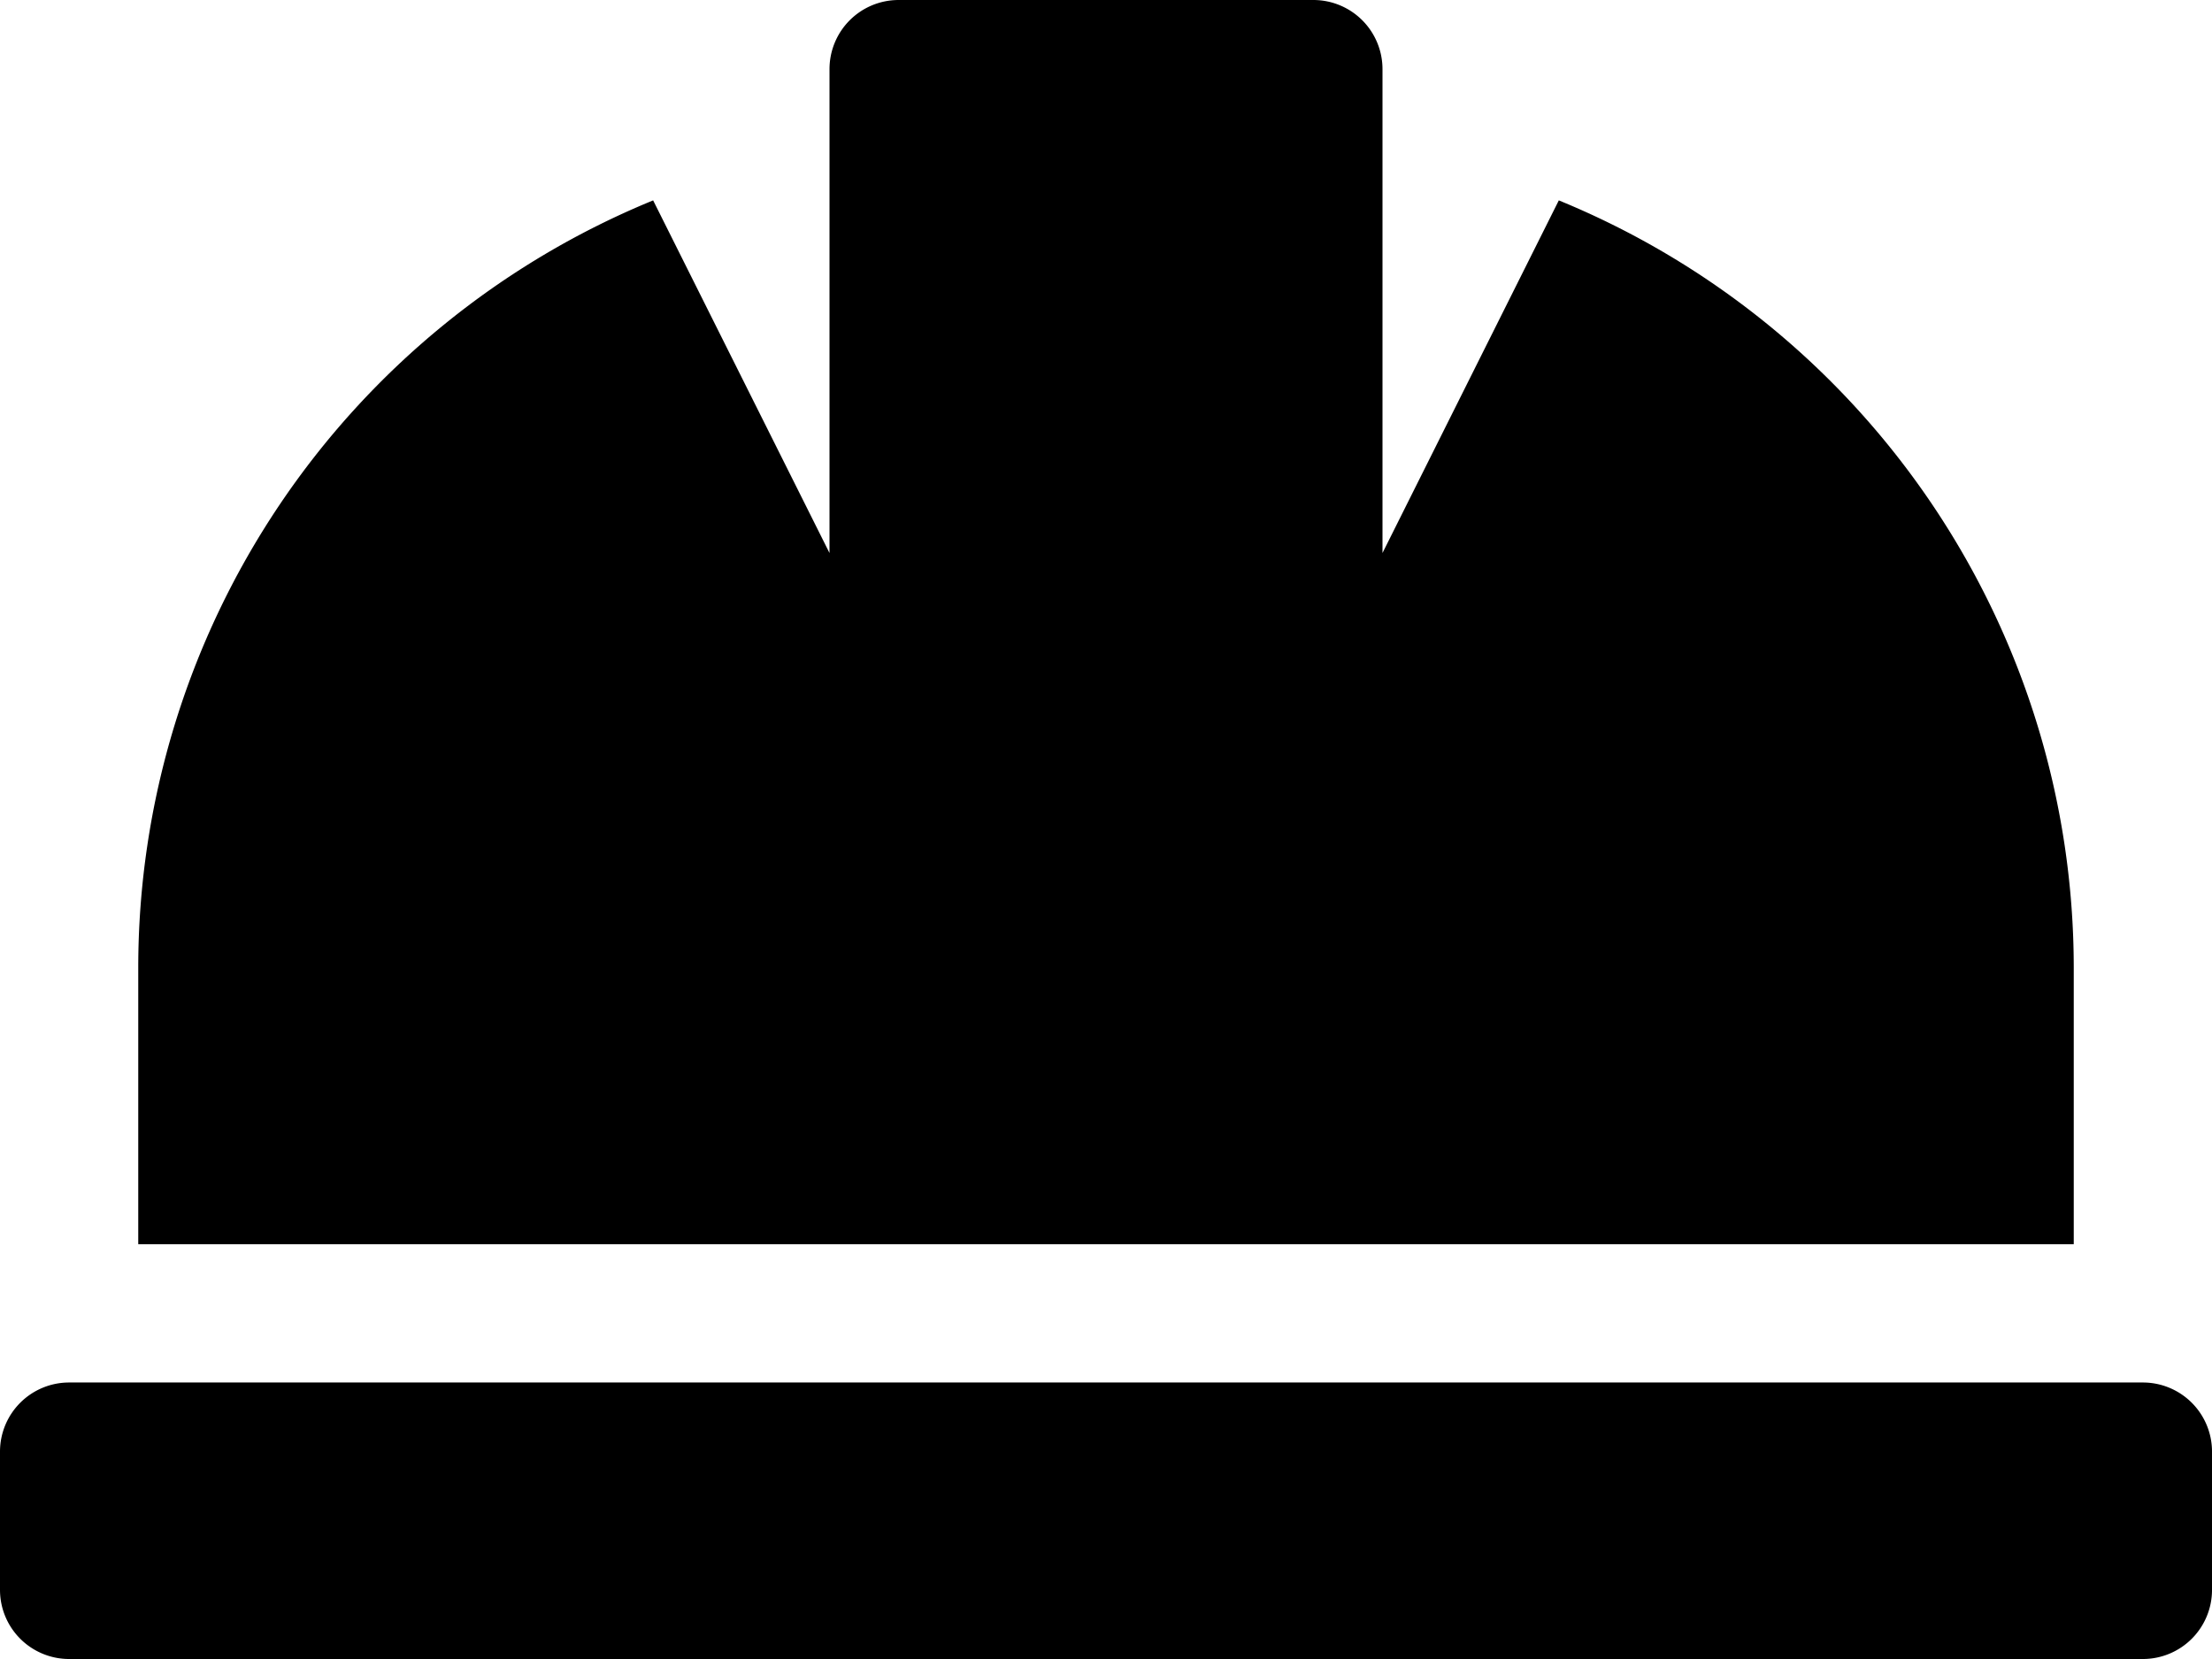
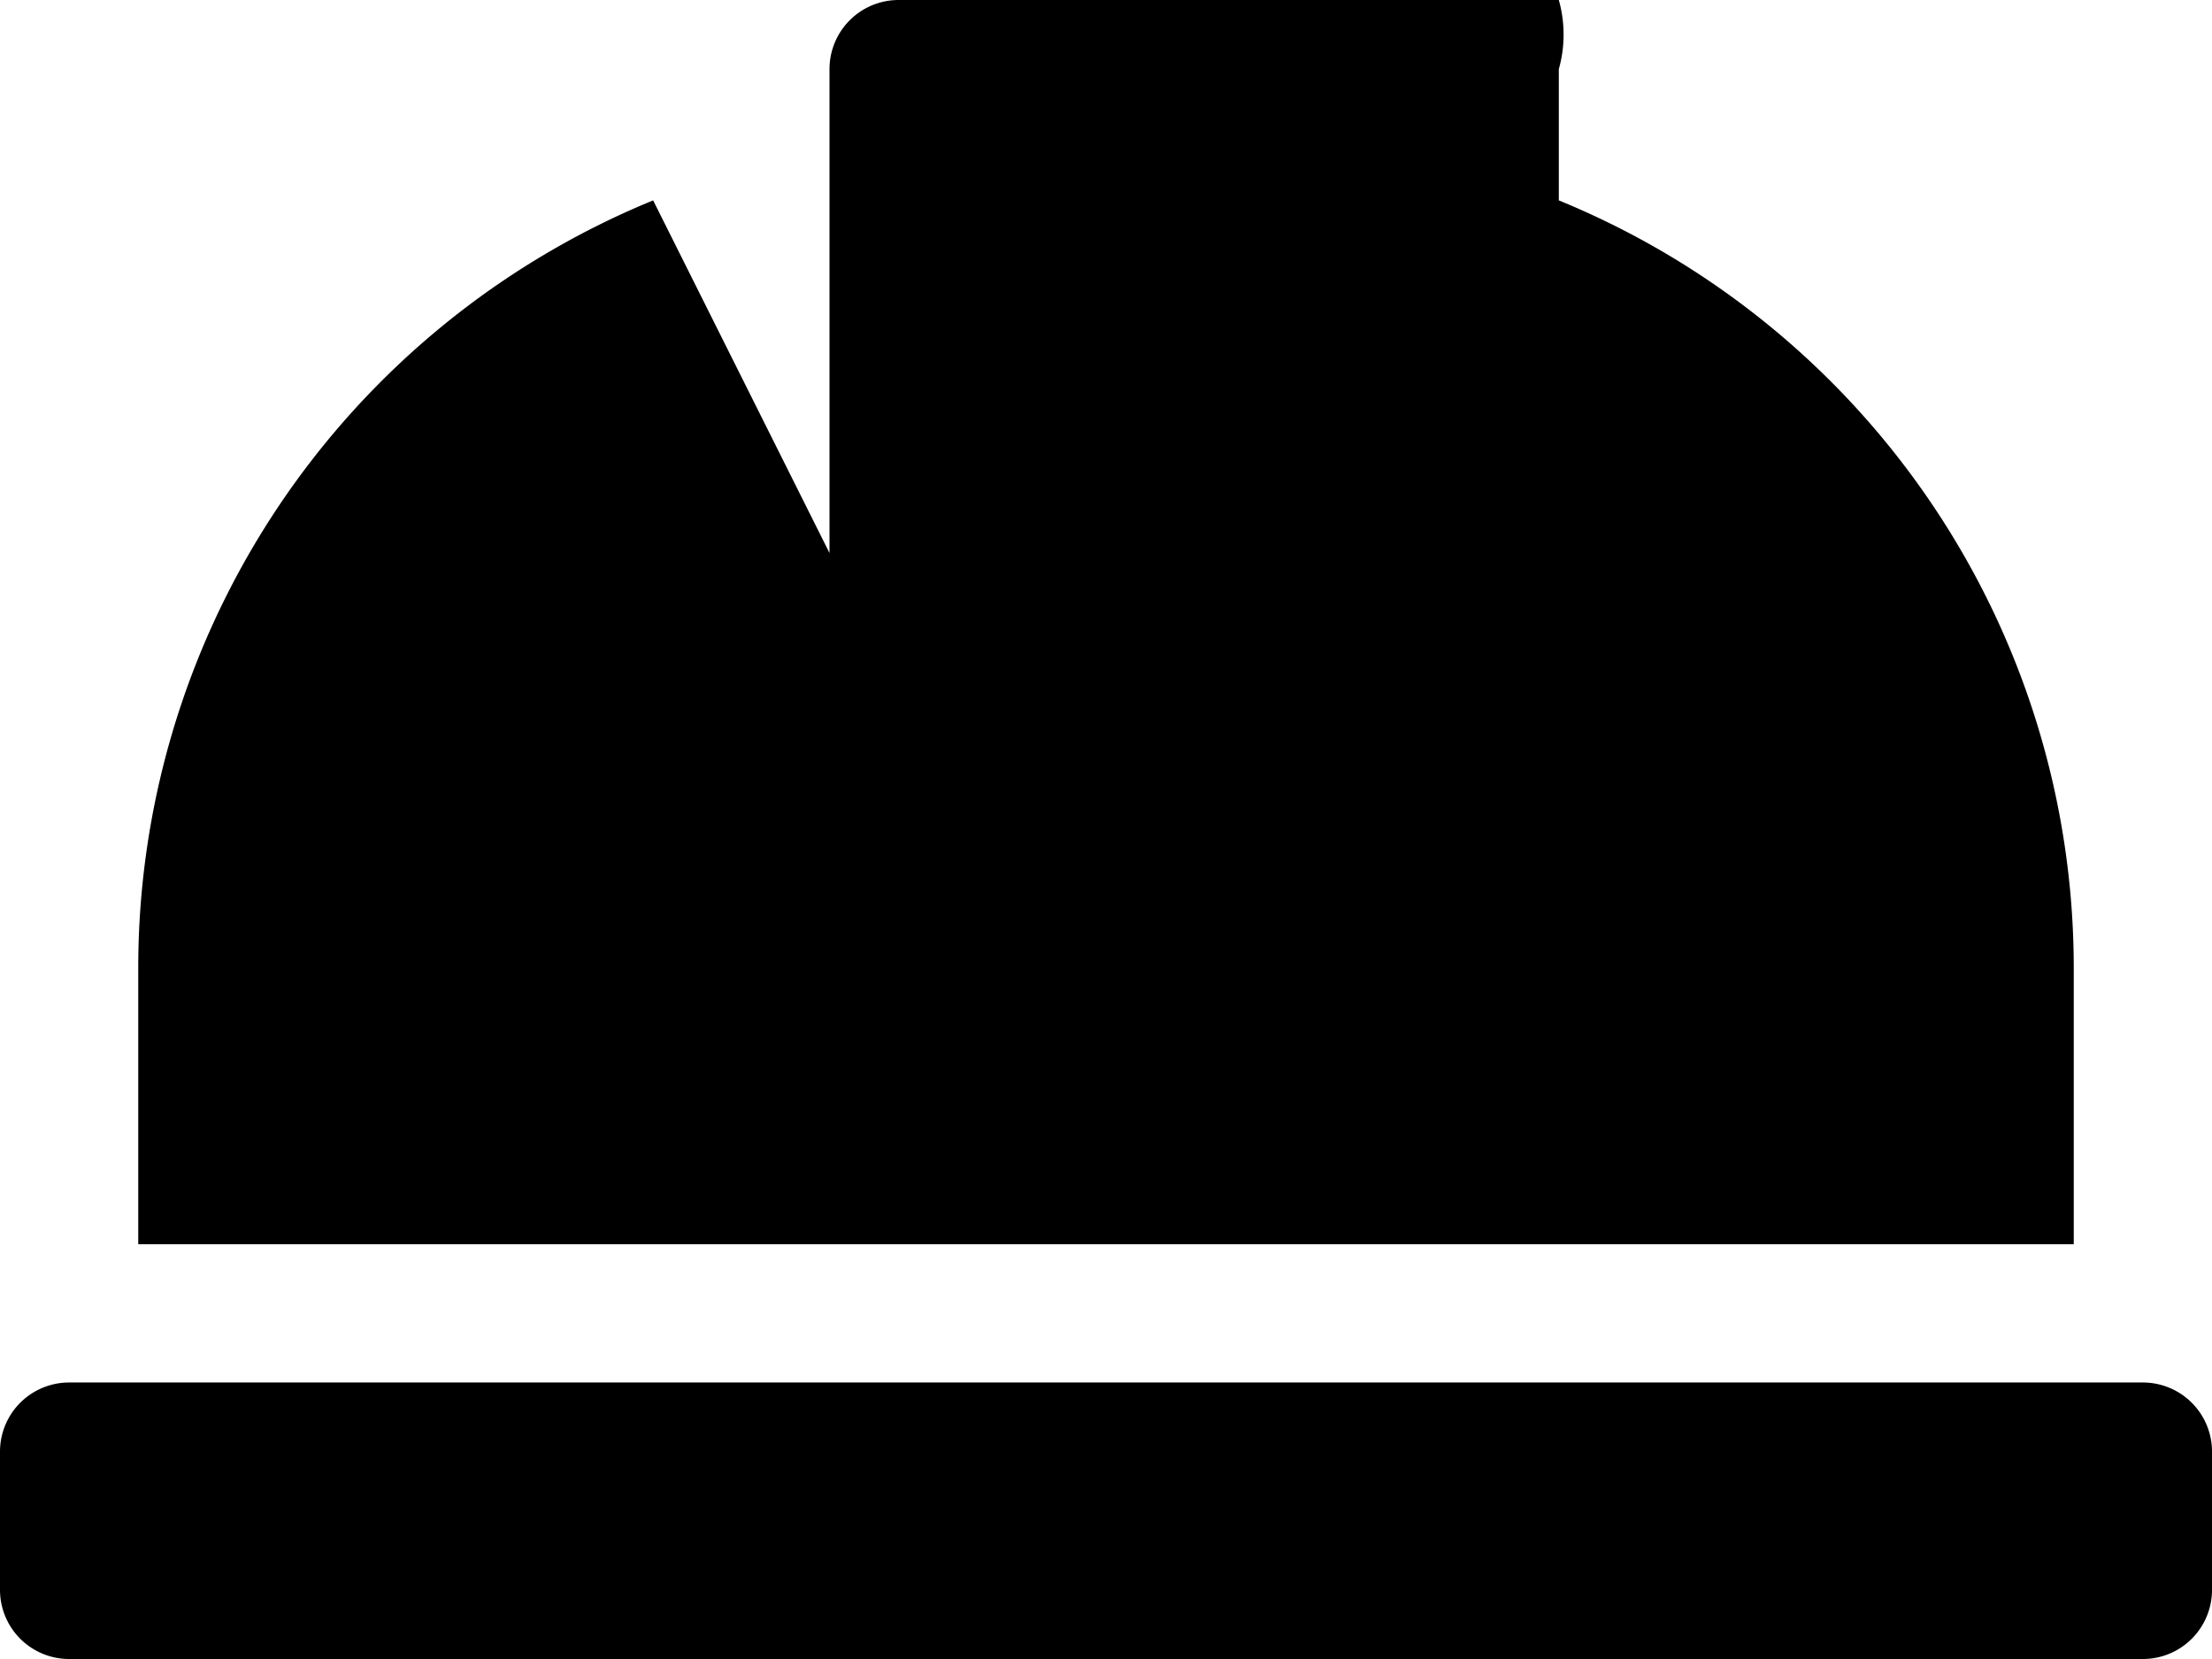
<svg xmlns="http://www.w3.org/2000/svg" width="142.581" height="106.936" viewBox="0 0 142.581 106.936">
-   <path id="Icon_awesome-hard-hat" data-name="Icon awesome-hard-hat" d="M133.67,66.879a53.469,53.469,0,0,0-33.192-49.463L89.113,40.145V8.956A4.456,4.456,0,0,0,84.658,4.5H57.924a4.456,4.456,0,0,0-4.456,4.456v31.19L42.1,17.416A53.469,53.469,0,0,0,8.911,66.879V84.7H133.67Zm4.456,26.734H4.456A4.456,4.456,0,0,0,0,98.069v8.911a4.456,4.456,0,0,0,4.456,4.456h133.67a4.456,4.456,0,0,0,4.456-4.456V98.069A4.456,4.456,0,0,0,138.126,93.613Z" transform="translate(0 -4.5)" />
+   <path id="Icon_awesome-hard-hat" data-name="Icon awesome-hard-hat" d="M133.67,66.879a53.469,53.469,0,0,0-33.192-49.463V8.956A4.456,4.456,0,0,0,84.658,4.5H57.924a4.456,4.456,0,0,0-4.456,4.456v31.19L42.1,17.416A53.469,53.469,0,0,0,8.911,66.879V84.7H133.67Zm4.456,26.734H4.456A4.456,4.456,0,0,0,0,98.069v8.911a4.456,4.456,0,0,0,4.456,4.456h133.67a4.456,4.456,0,0,0,4.456-4.456V98.069A4.456,4.456,0,0,0,138.126,93.613Z" transform="translate(0 -4.5)" />
</svg>